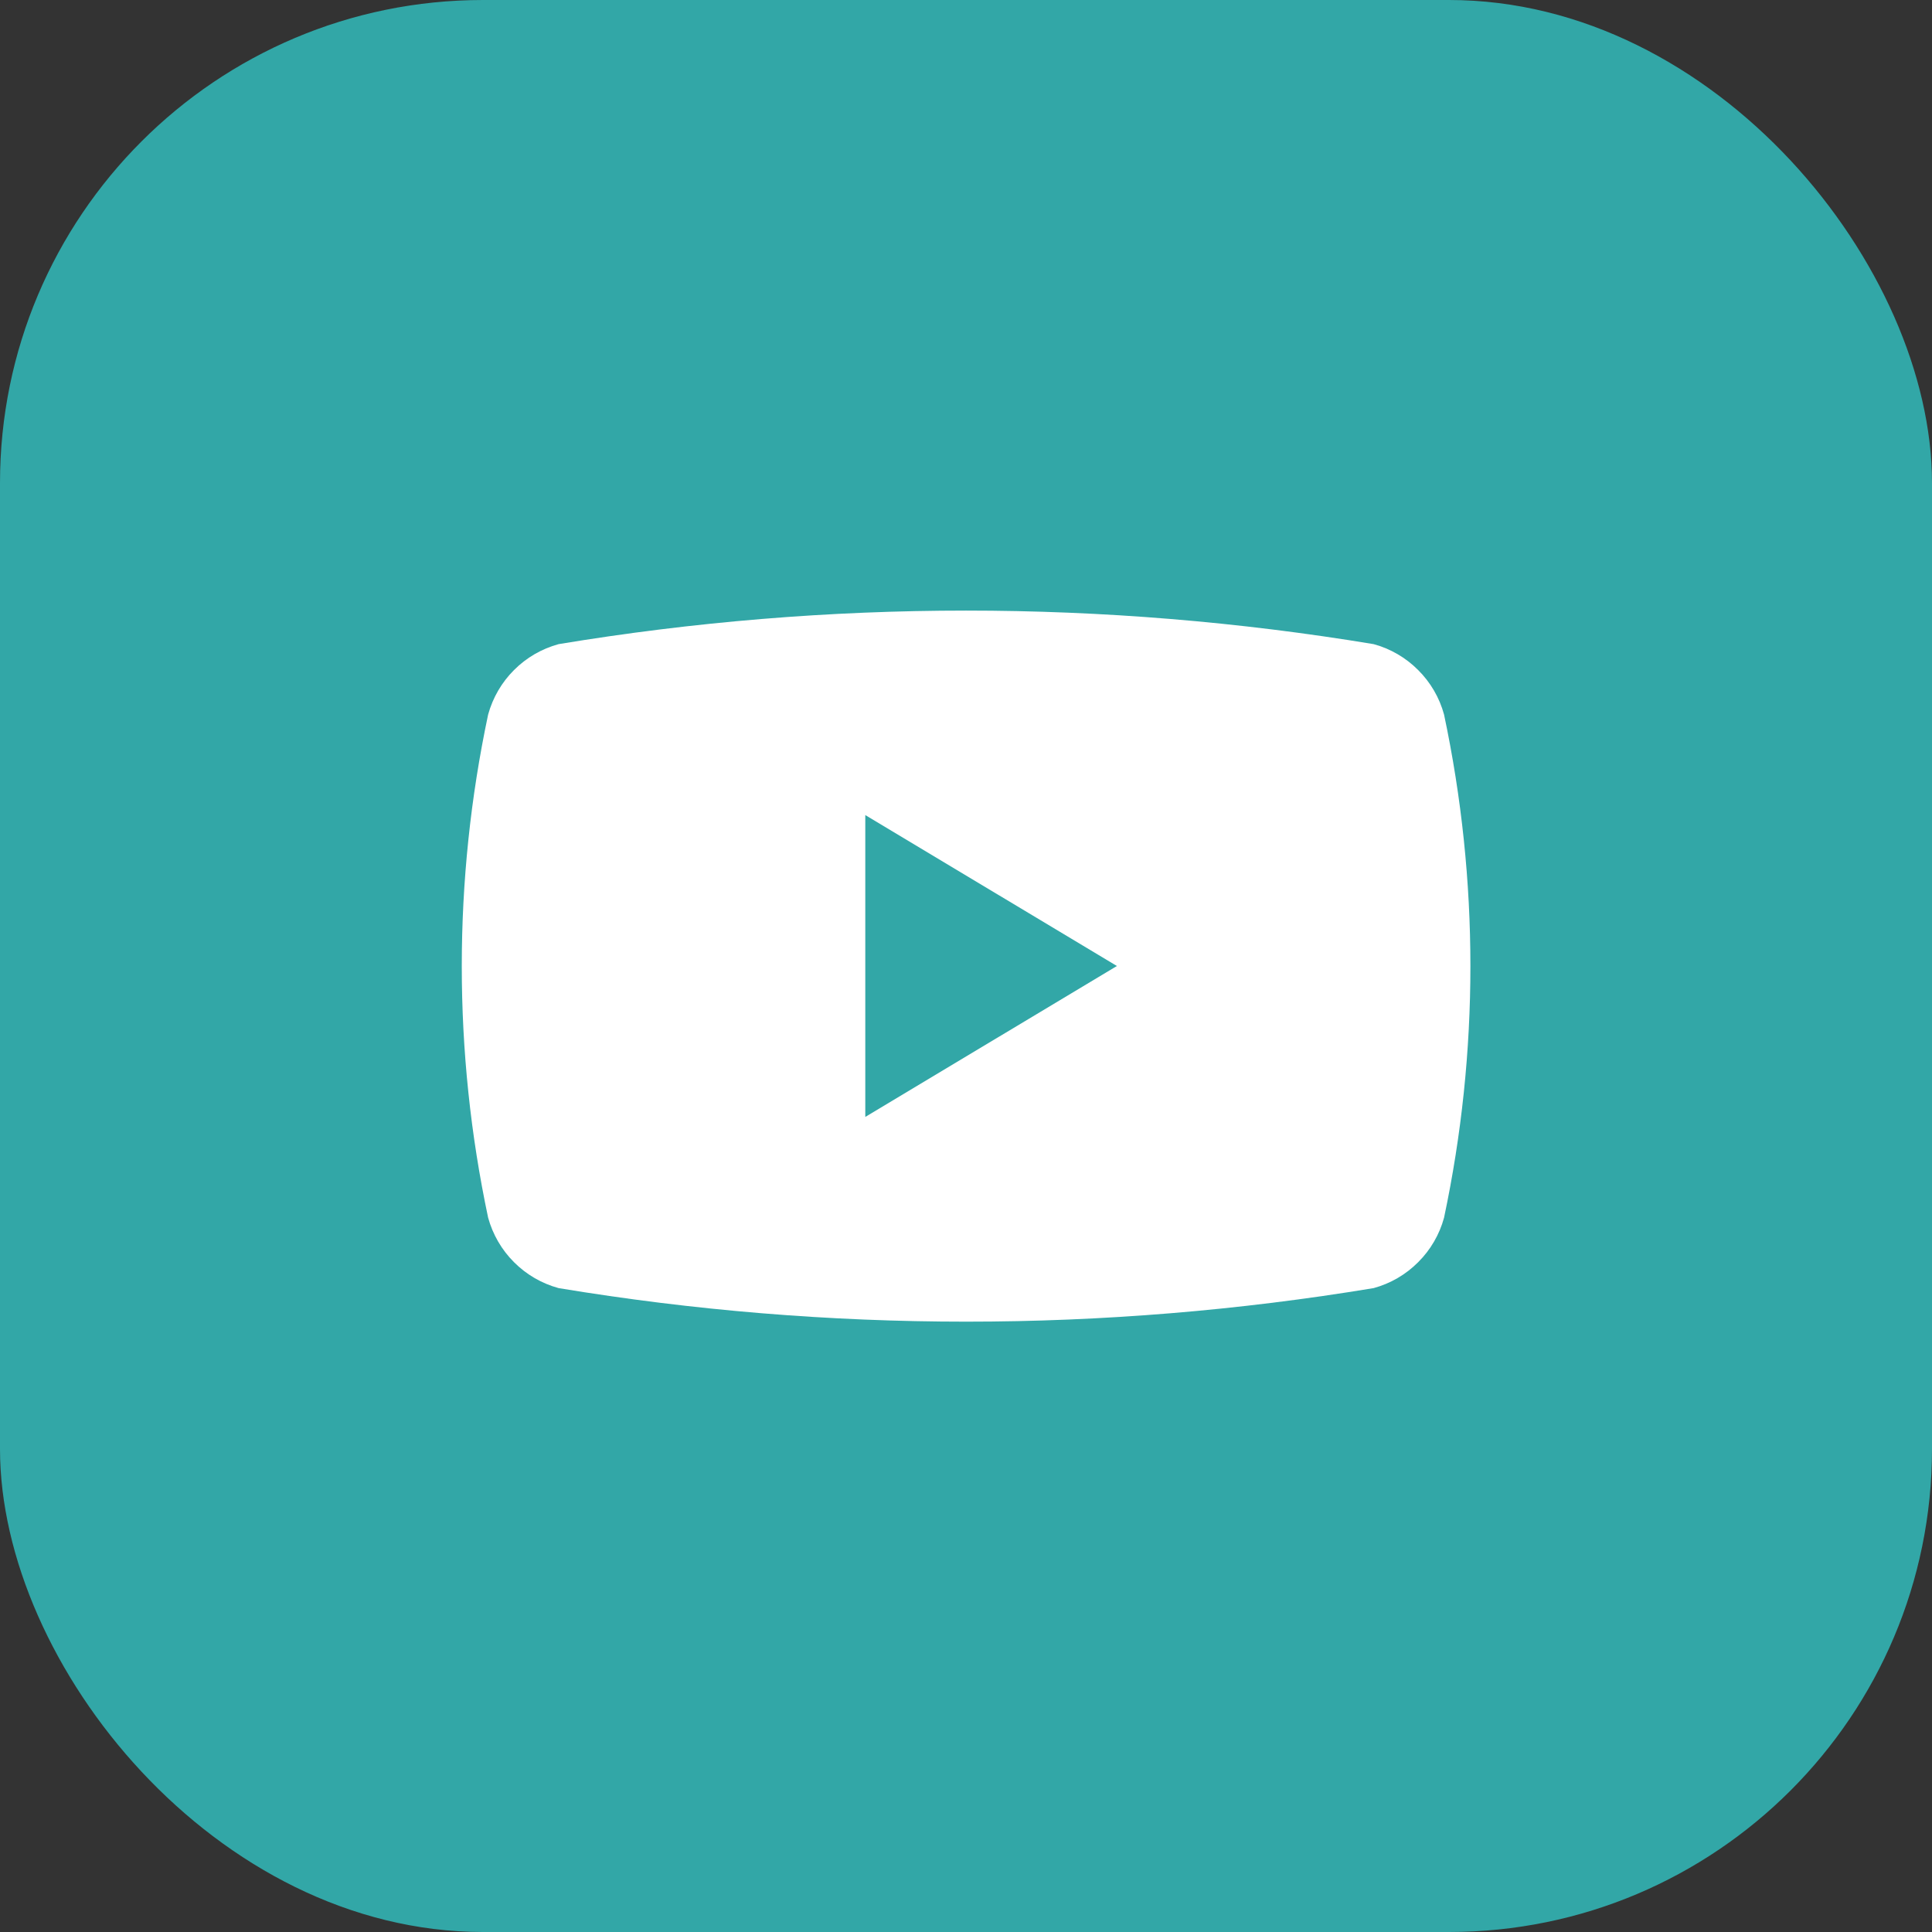
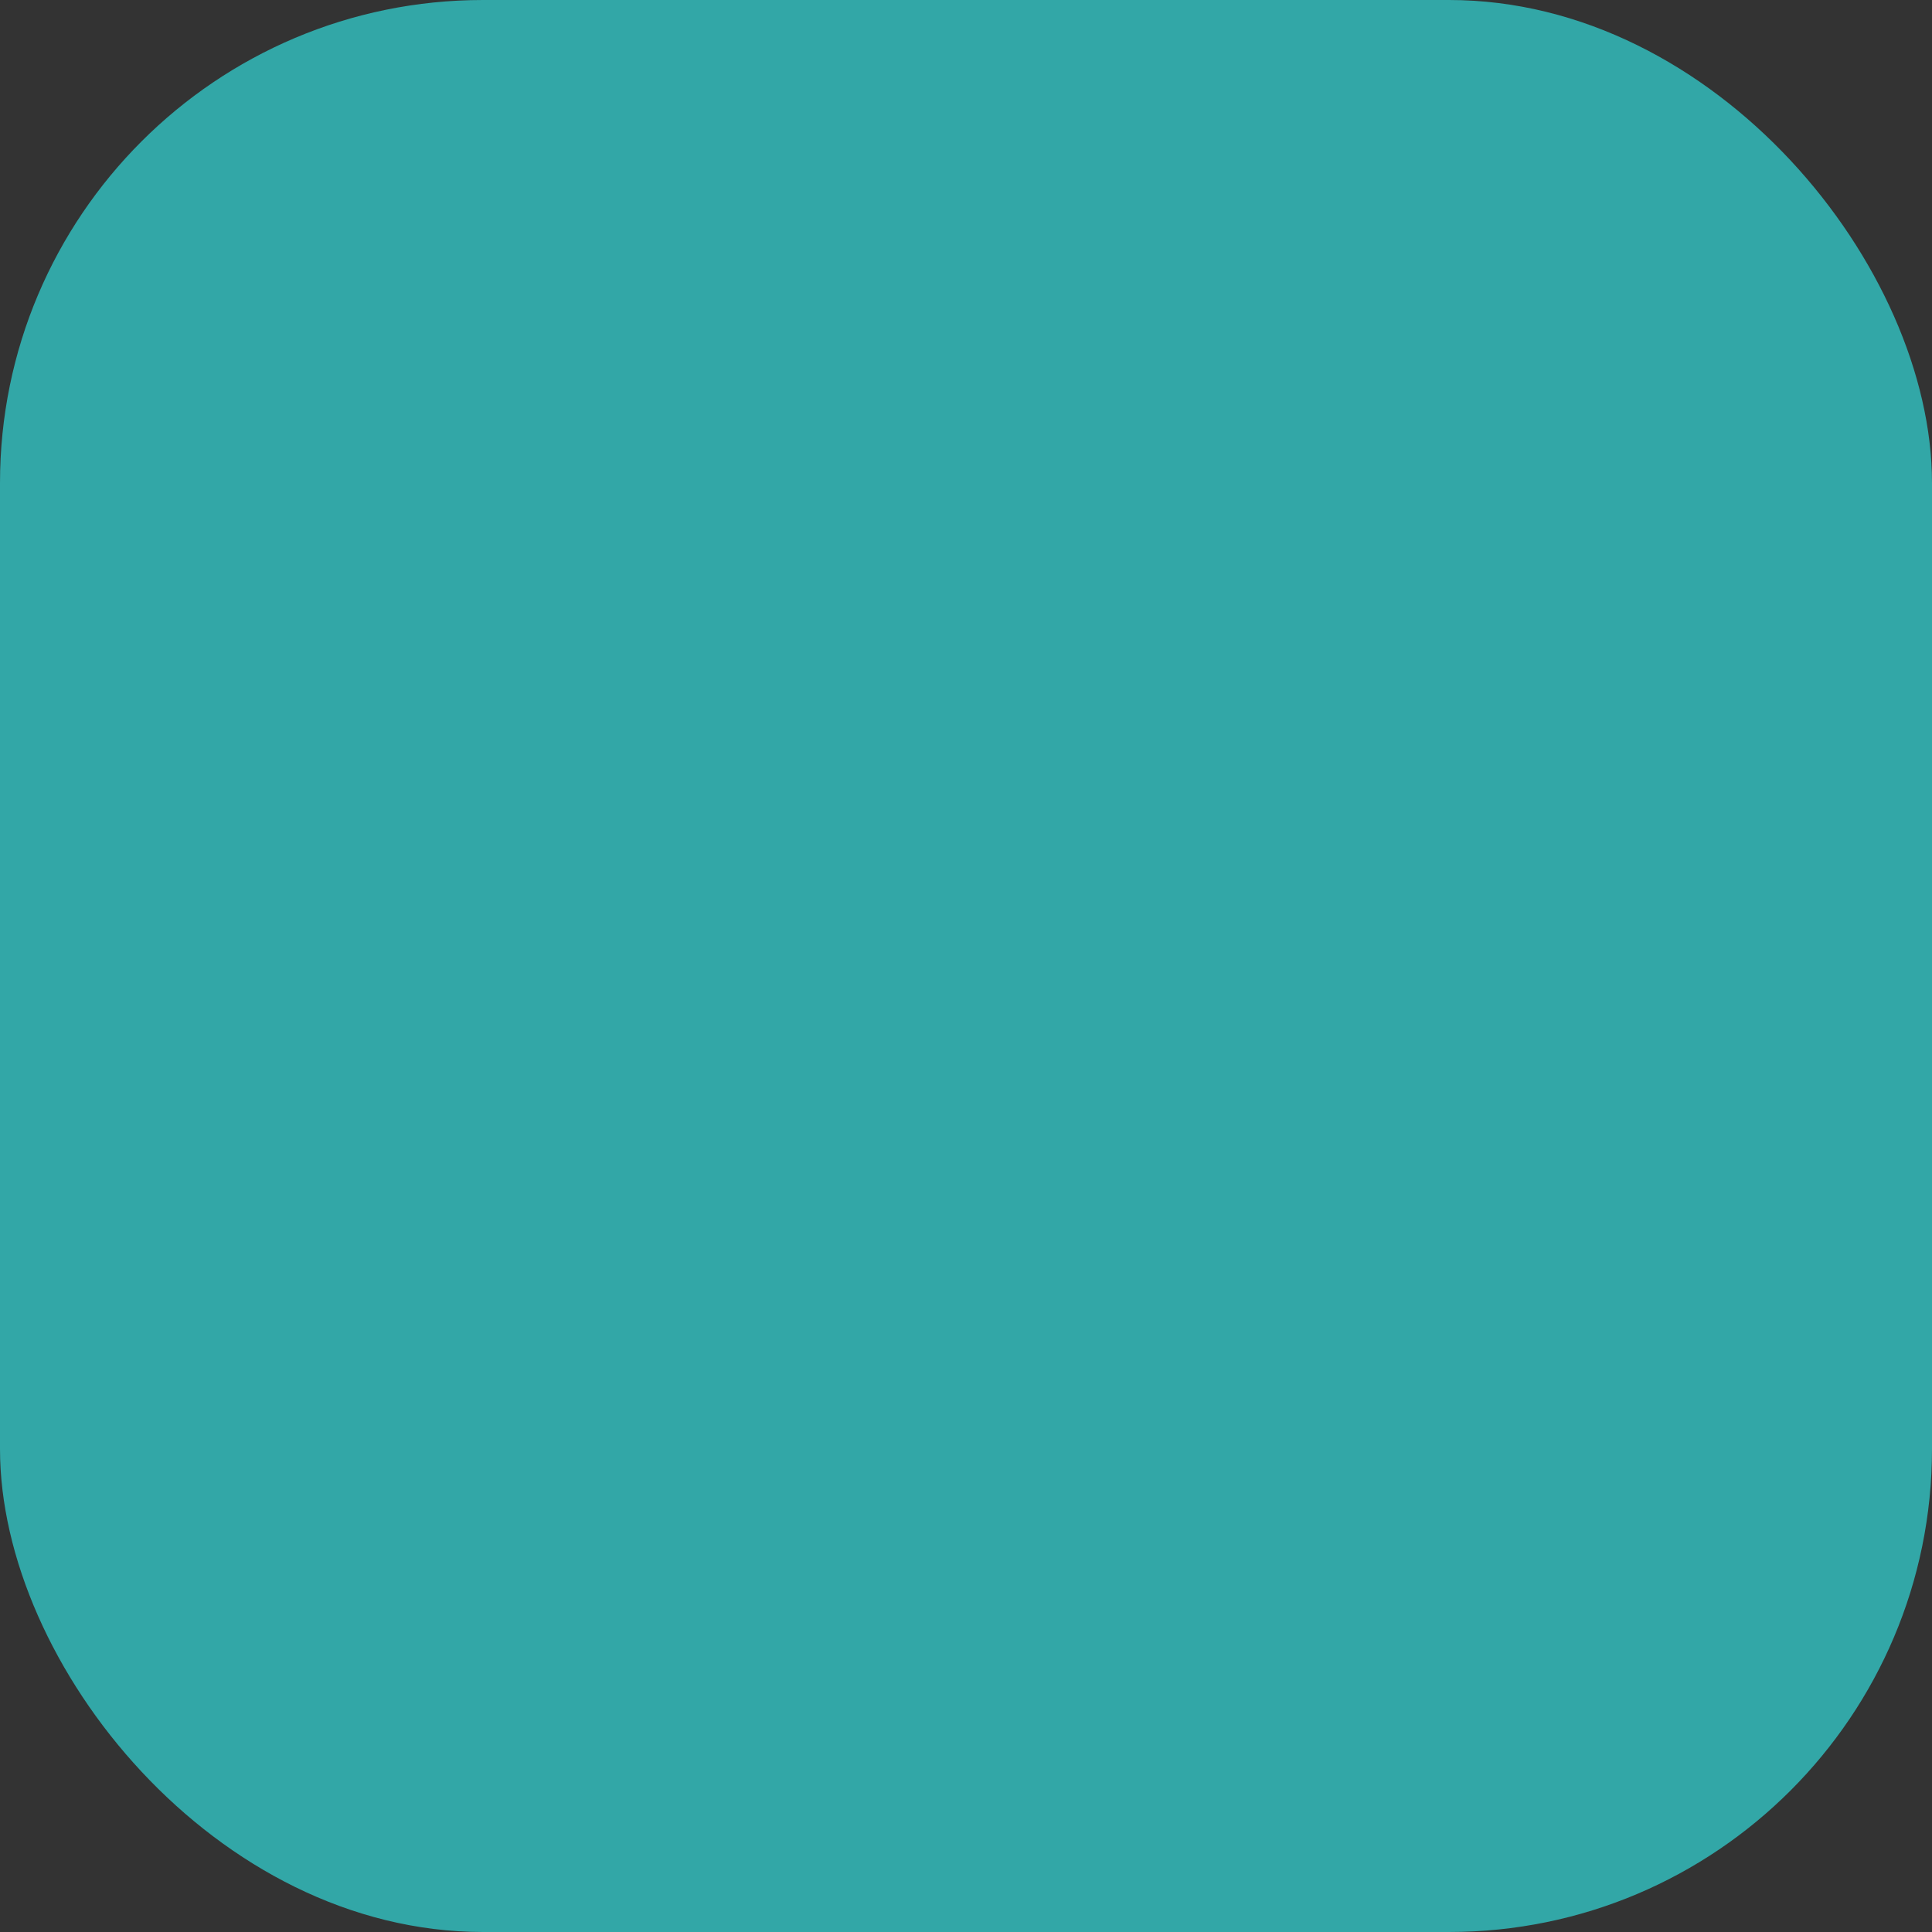
<svg xmlns="http://www.w3.org/2000/svg" width="32" height="32" viewBox="0 0 32 32" fill="none">
  <rect x="0" y="0" width="32" height="32" fill="#333333" stroke="none" />
  <rect width="32" height="32" rx="8" fill="#32A7A7" />
-   <path d="M8.085 20.169C7.503 17.421 7.503 14.583 8.085 11.835C8.162 11.556 8.309 11.302 8.514 11.098C8.718 10.893 8.973 10.745 9.252 10.669C13.721 9.928 18.282 9.928 22.752 10.669C23.031 10.745 23.285 10.893 23.489 11.098C23.694 11.302 23.842 11.556 23.918 11.835C24.5 14.583 24.5 17.421 23.918 20.169C23.842 20.448 23.694 20.702 23.489 20.906C23.285 21.111 23.031 21.259 22.752 21.335C18.282 22.076 13.721 22.076 9.252 21.335C8.973 21.259 8.718 21.111 8.514 20.906C8.309 20.702 8.162 20.448 8.085 20.169Z" fill="white" />
-   <path d="M14.332 18.5L18.499 16L14.332 13.5V18.5Z" fill="#32A7A7" />
</svg>